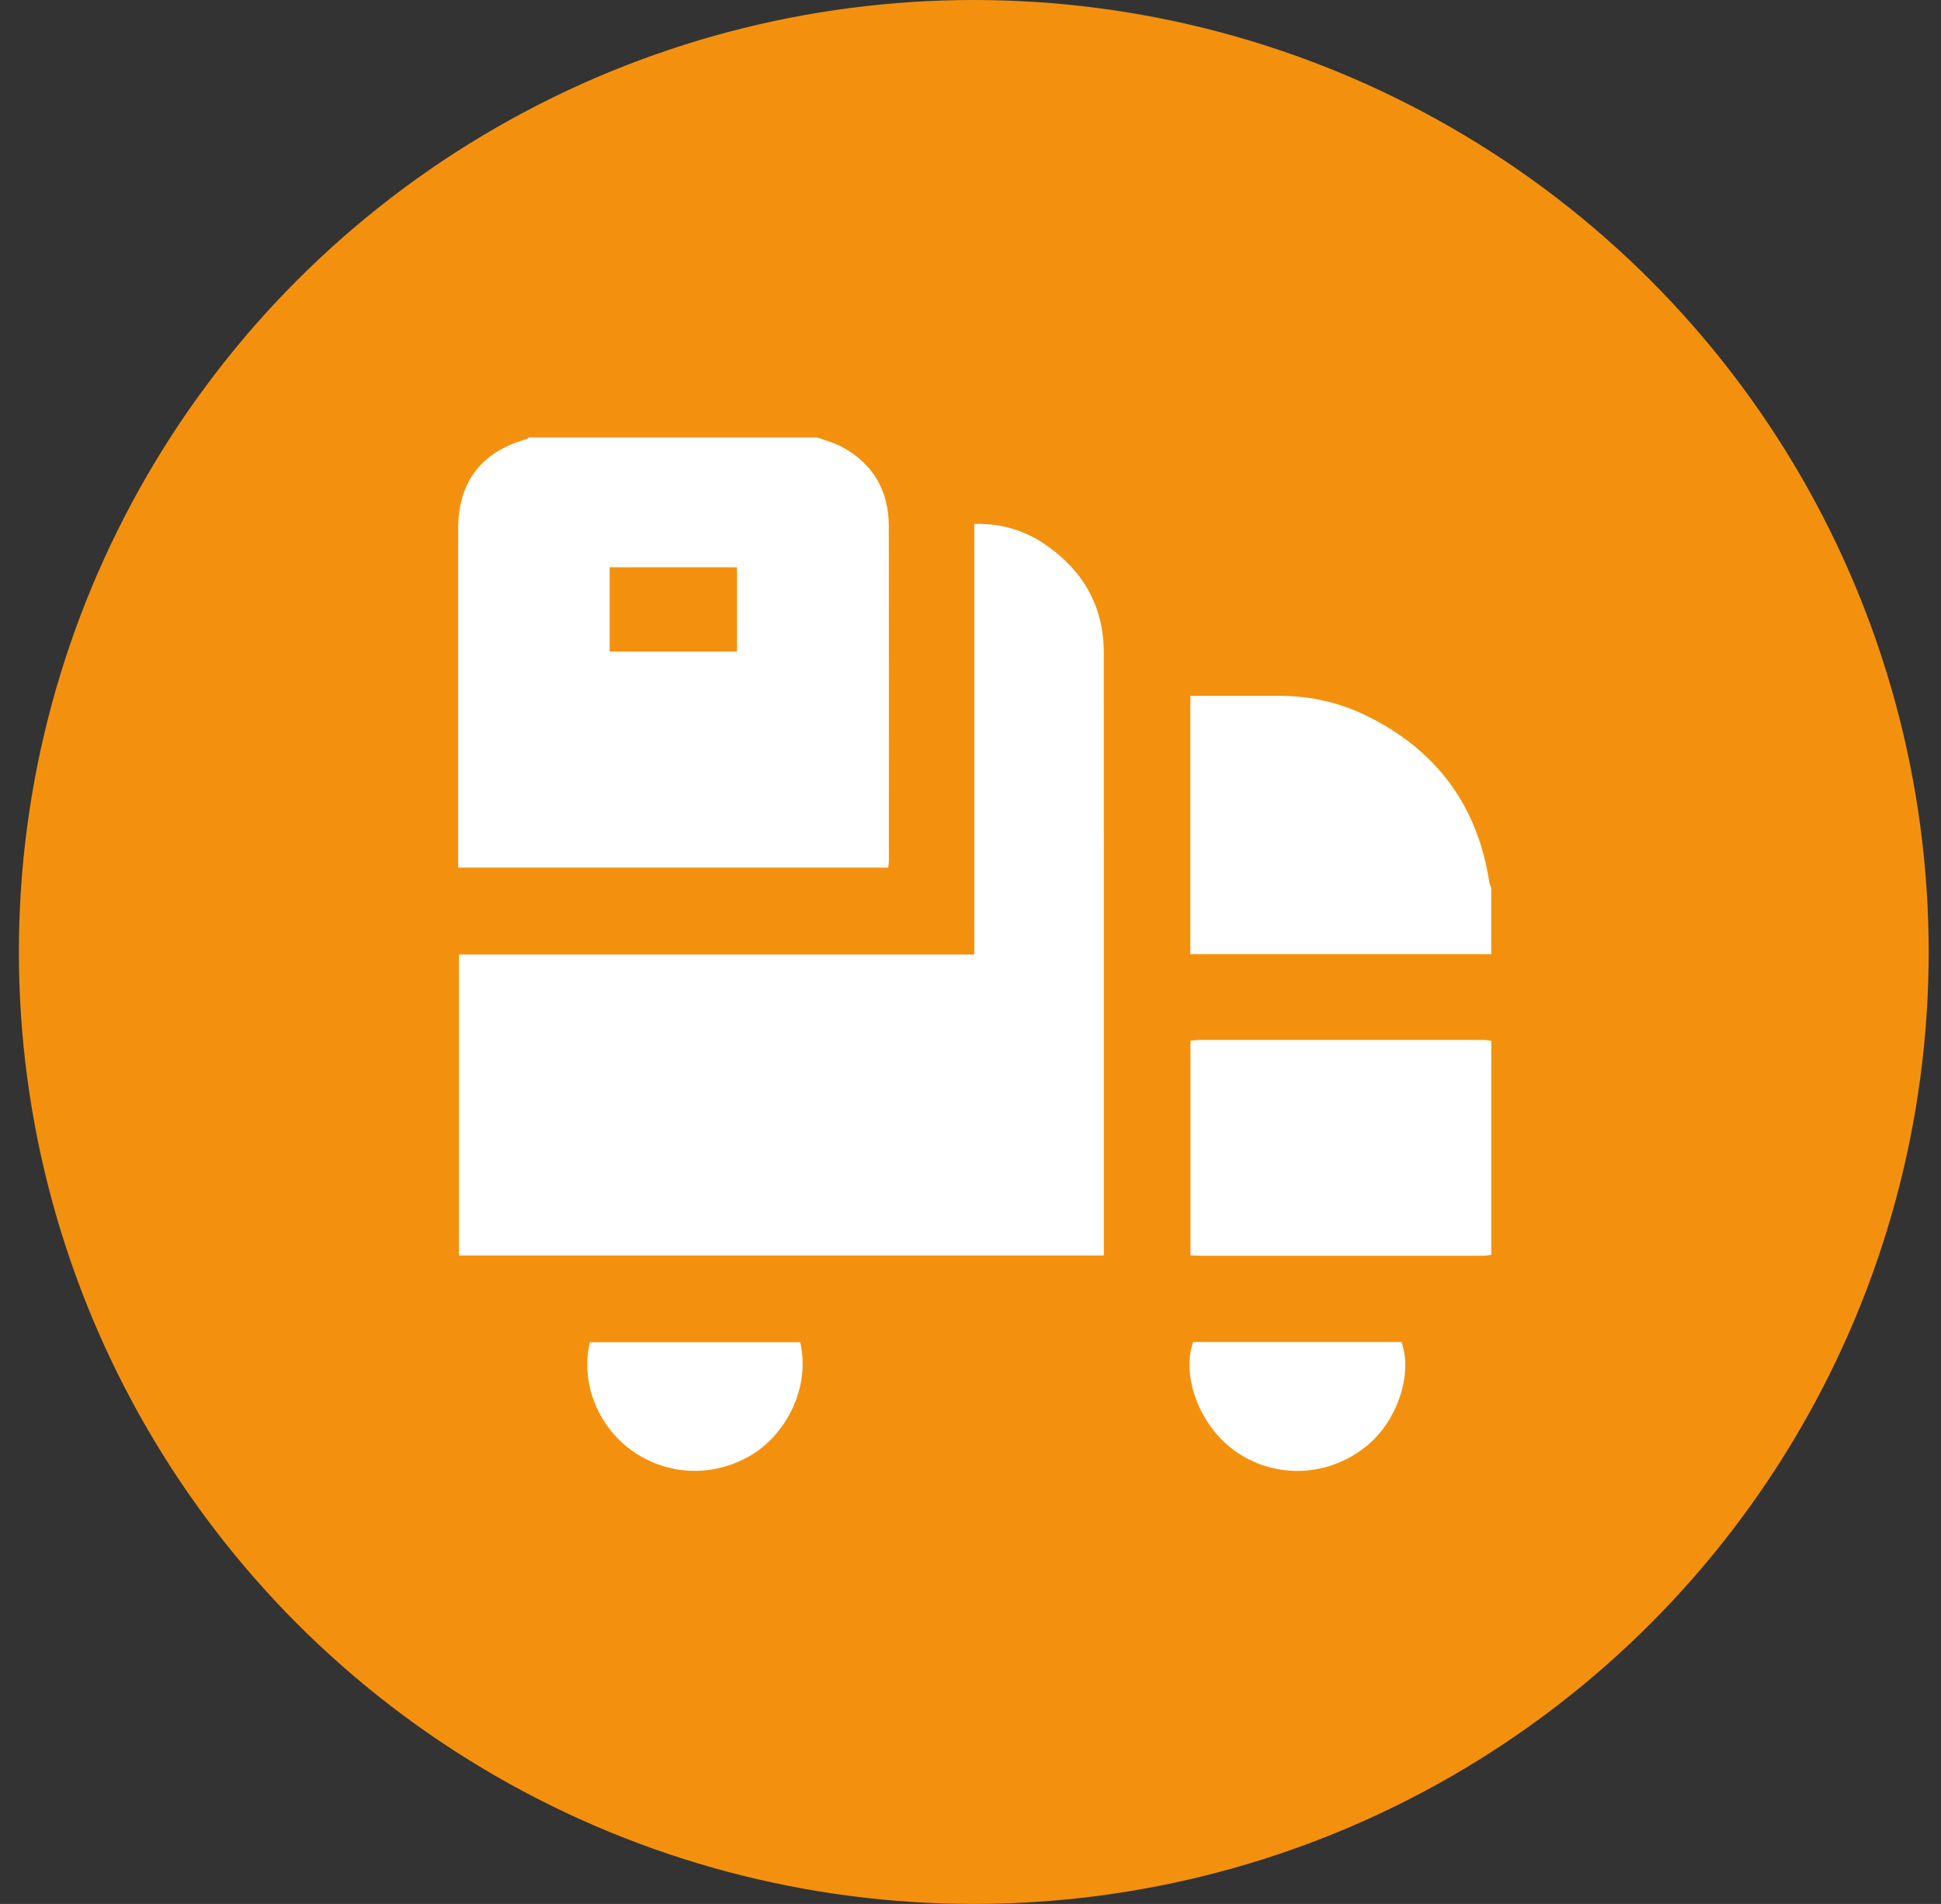
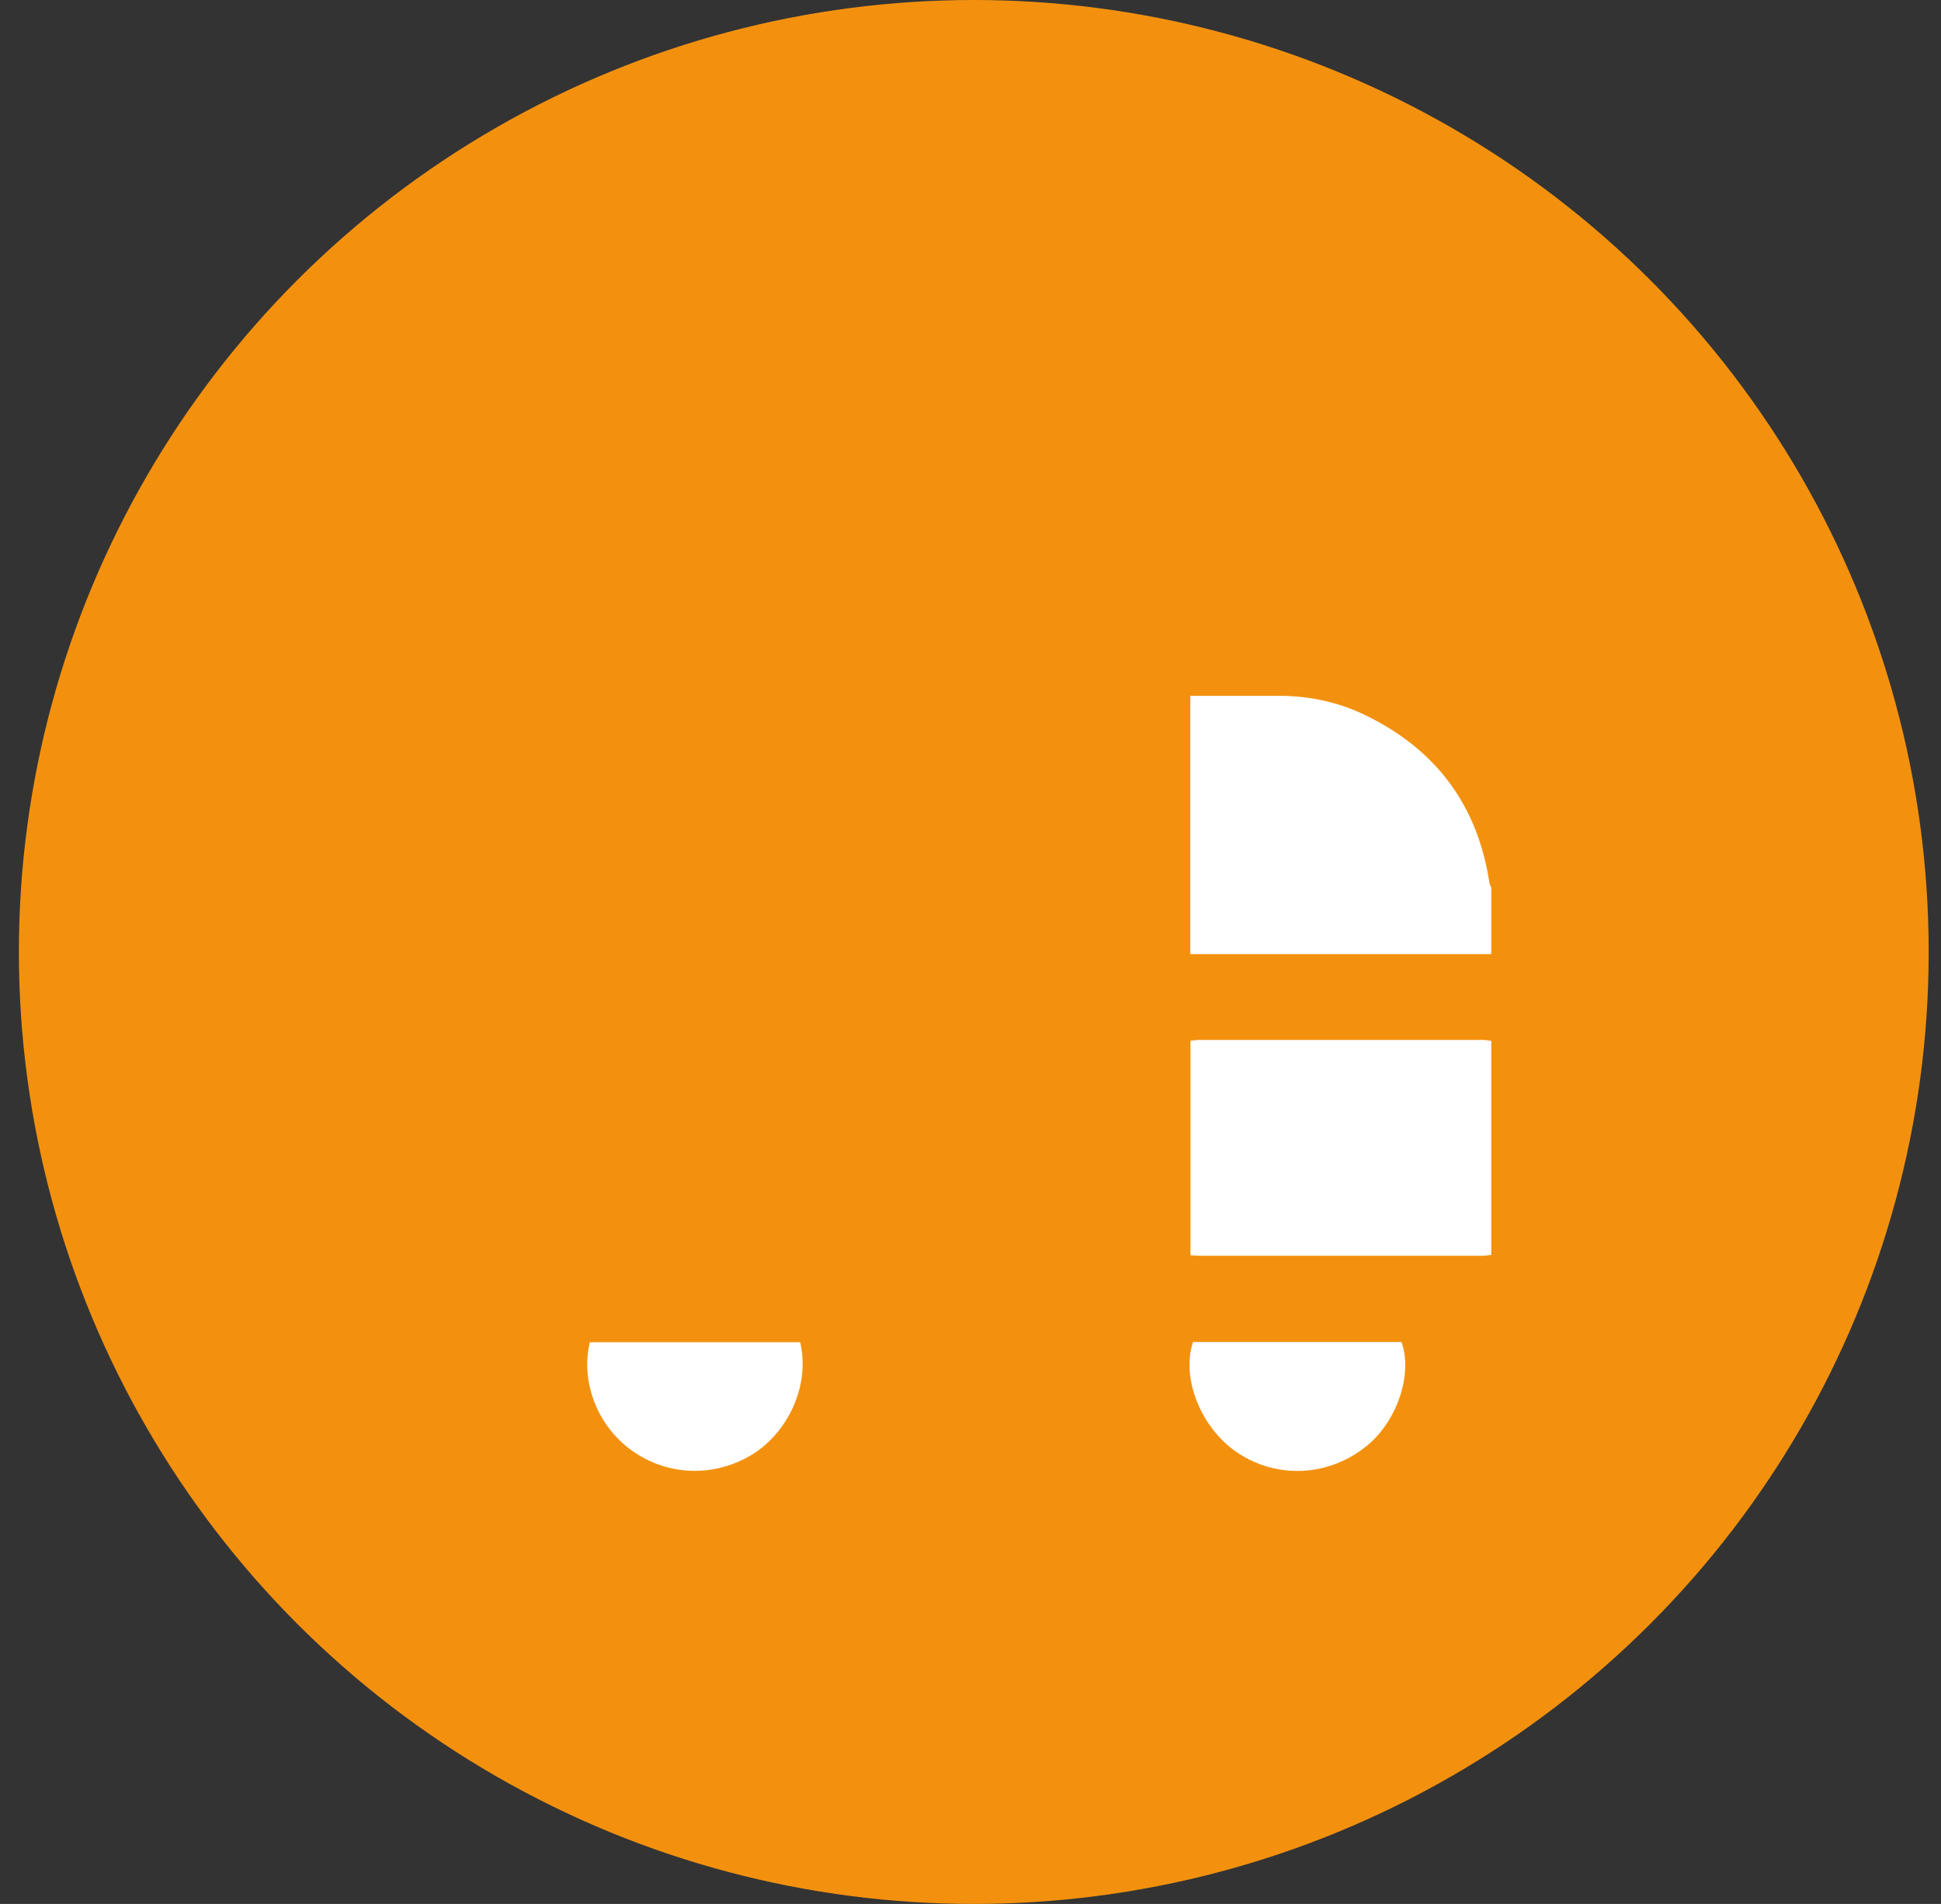
<svg xmlns="http://www.w3.org/2000/svg" width="52" height="51" viewBox="0 0 52 51" fill="none">
  <rect x="0" y="0" width="52" height="51" fill="#333333" stroke="none" />
  <ellipse cx="25.582" cy="25.5" rx="25.582" ry="25.5" transform="matrix(-1 0 0 1 51.67 0)" fill="#F3910F" />
-   <path d="M21.896 11.718C22.112 11.799 22.342 11.857 22.544 11.965C23.391 12.418 23.811 13.141 23.811 14.096C23.817 17.078 23.813 20.06 23.813 23.042C23.813 23.102 23.803 23.163 23.796 23.241H12.274C12.274 23.133 12.274 23.027 12.274 22.923C12.274 20.004 12.274 17.085 12.274 14.166C12.274 12.915 12.895 12.101 14.104 11.764C14.127 11.758 14.145 11.734 14.166 11.718C16.743 11.718 19.319 11.718 21.897 11.718H21.896ZM19.745 15.195H16.333V17.452H19.745V15.195Z" fill="white" />
  <path d="M39.952 25.558H31.889V18.639C32.683 18.639 33.465 18.64 34.247 18.639C35.069 18.636 35.857 18.805 36.593 19.164C38.474 20.081 39.59 21.574 39.902 23.652C39.909 23.695 39.935 23.733 39.951 23.774V25.558H39.952Z" fill="white" />
  <path d="M39.952 33.613C39.873 33.622 39.793 33.638 39.713 33.638C37.193 33.639 34.672 33.639 32.151 33.638C32.072 33.638 31.992 33.629 31.893 33.624V27.878C31.969 27.871 32.047 27.857 32.124 27.857C34.663 27.856 37.202 27.856 39.74 27.857C39.811 27.857 39.882 27.873 39.952 27.882V33.613Z" fill="white" />
-   <path d="M29.573 33.63H12.295V25.569H26.102V14.035C26.831 14.013 27.465 14.211 28.029 14.604C29.025 15.296 29.569 16.25 29.571 17.478C29.575 22.766 29.573 28.053 29.573 33.342V33.631V33.63Z" fill="white" />
  <path d="M21.438 35.954C21.721 37.181 21.048 38.423 20.134 38.972C19.12 39.58 17.871 39.54 16.912 38.844C16.003 38.186 15.546 37.004 15.803 35.954H21.438Z" fill="white" />
  <path d="M31.962 35.948H37.546C37.846 36.768 37.462 38.021 36.642 38.708C35.629 39.554 34.217 39.635 33.134 38.9C32.172 38.248 31.637 36.908 31.962 35.949V35.948Z" fill="white" />
</svg>